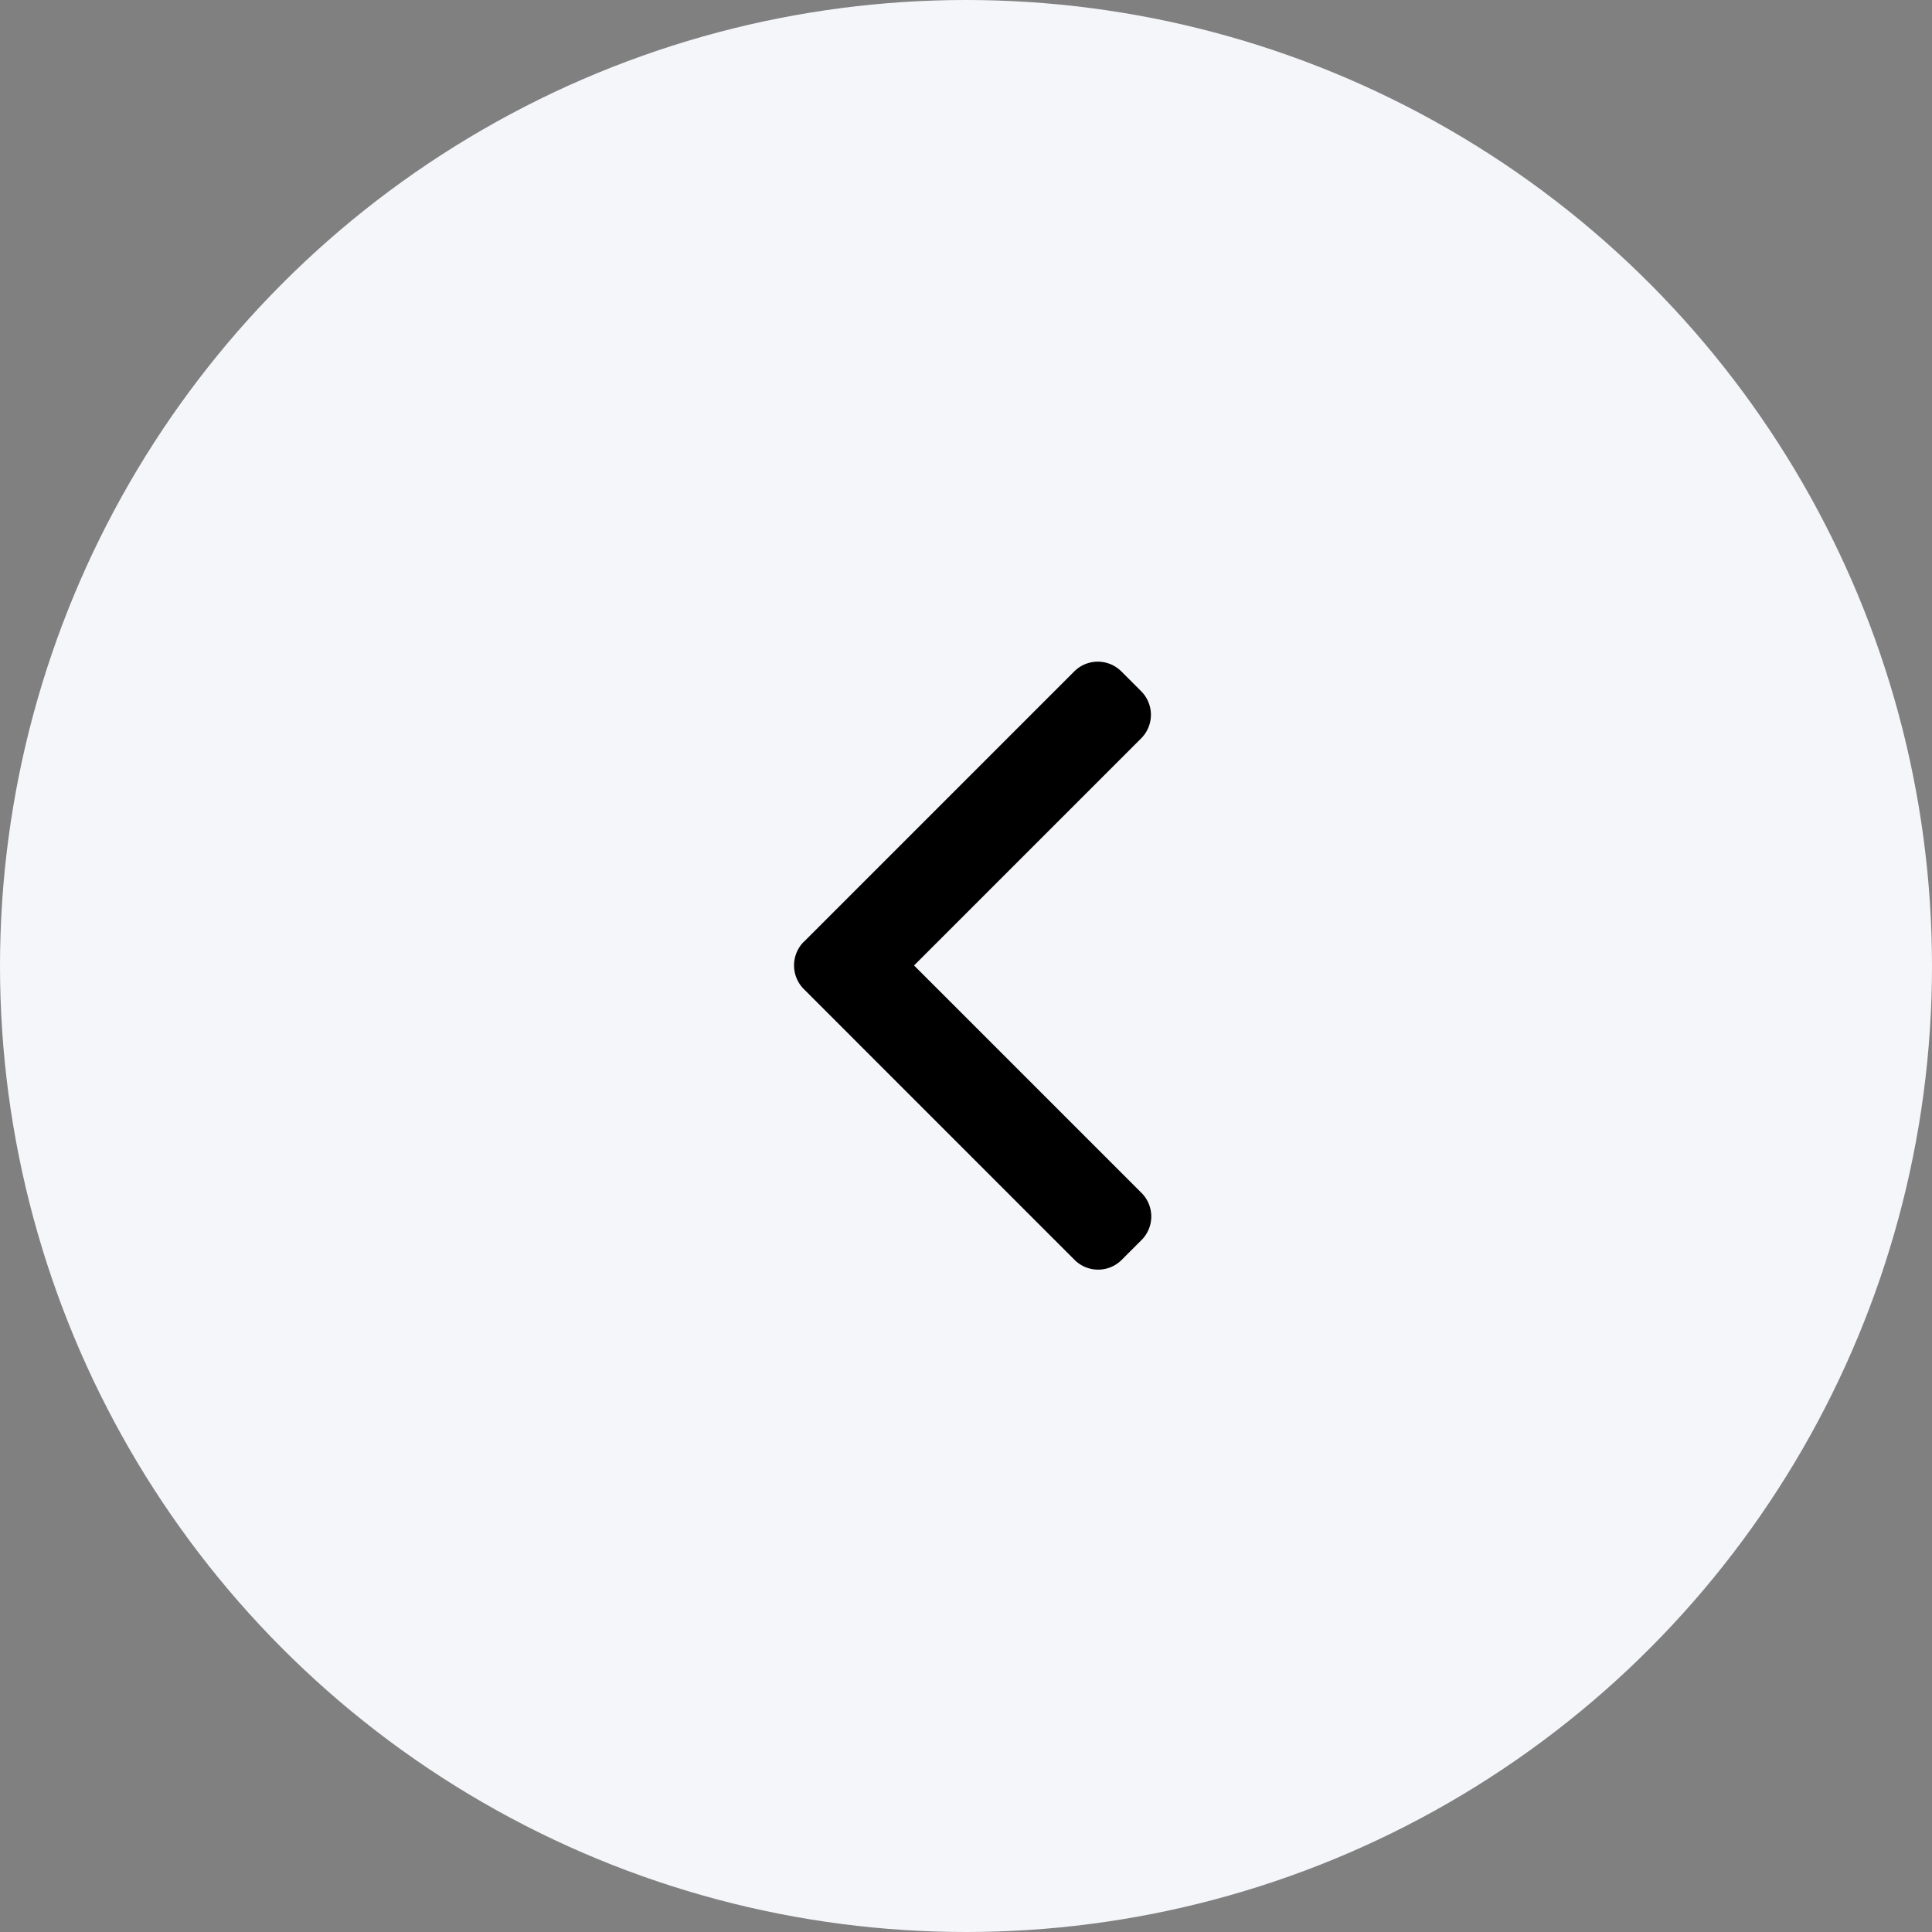
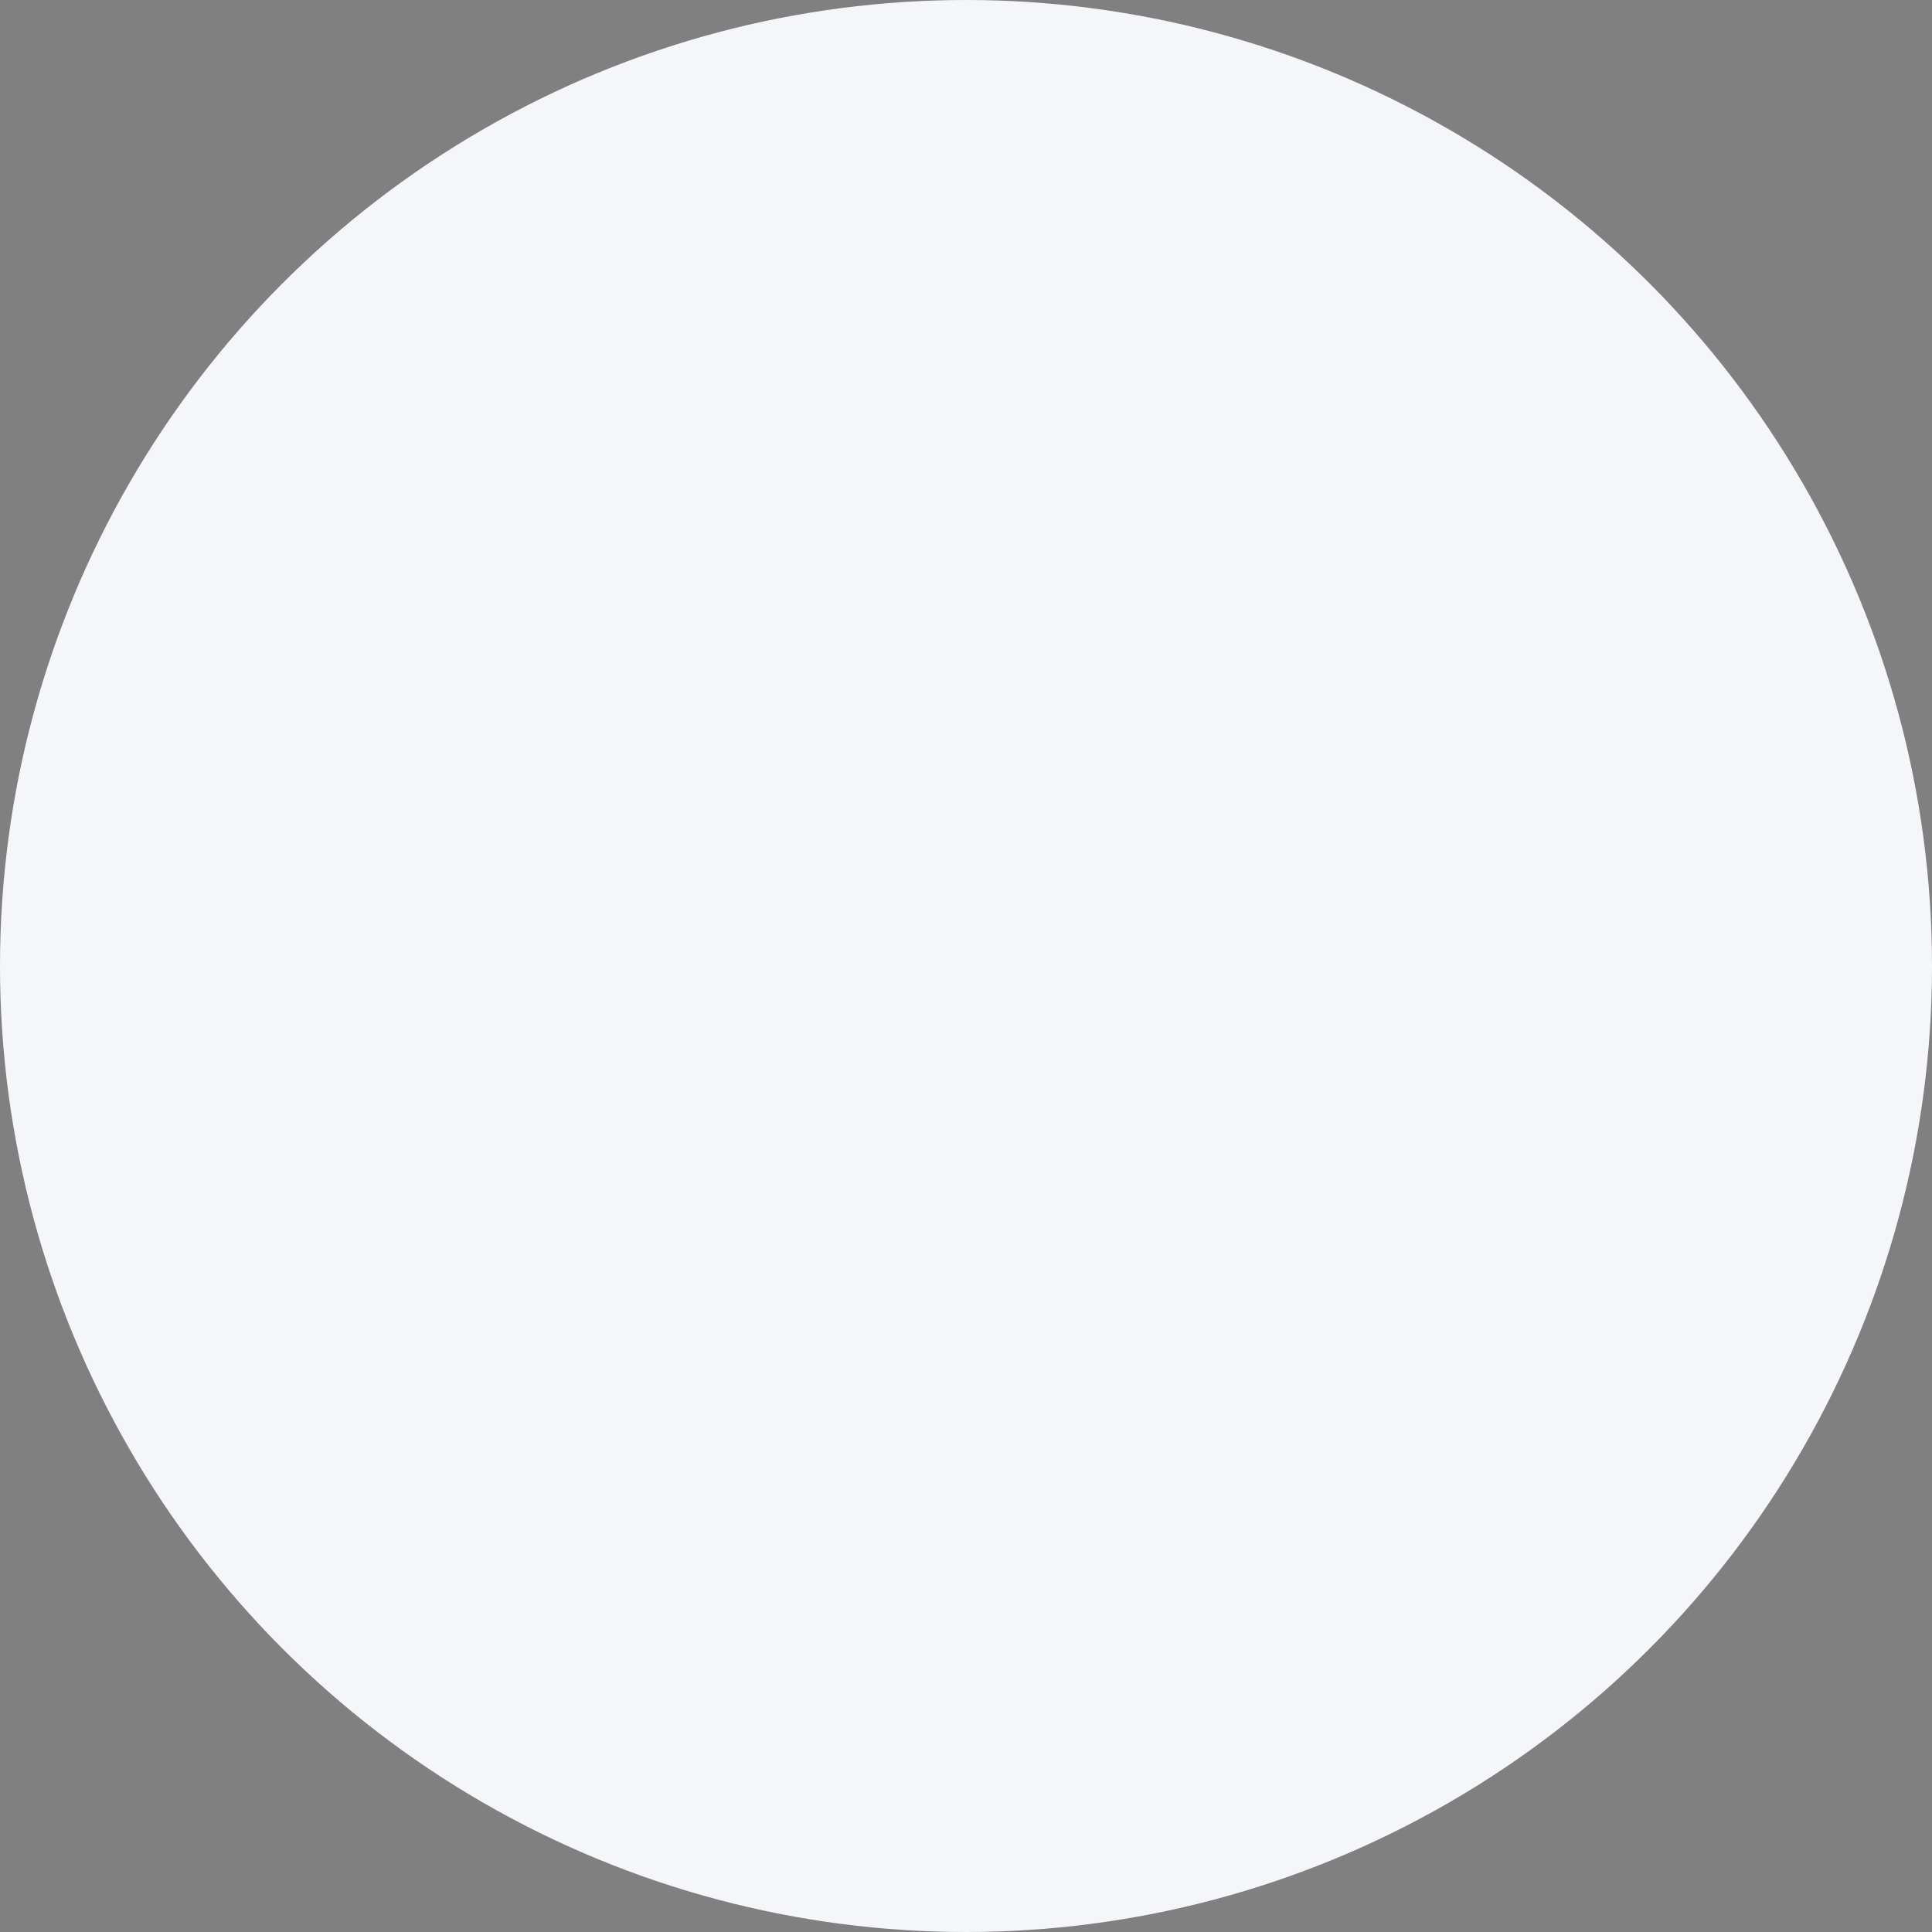
<svg xmlns="http://www.w3.org/2000/svg" id="Group_3326" data-name="Group 3326" width="36" height="36" viewBox="0 0 36 36">
  <rect x="0" y="0" width="36" height="36" fill="#808080" stroke="none" />
  <circle id="Ellipse_12" data-name="Ellipse 12" cx="18" cy="18" r="18" fill="#f5f6fa" />
  <g id="right-arrow" transform="translate(14.796 12.329)">
    <g id="Group_3257" data-name="Group 3257" transform="translate(0)">
-       <path id="Path_3485" data-name="Path 3485" d="M101.659,5.222,106.7.181a.621.621,0,0,1,.876,0l.371.371a.621.621,0,0,1,0,.876l-4.233,4.233L107.953,9.9a.621.621,0,0,1,0,.877l-.371.371a.621.621,0,0,1-.876,0L101.659,6.1a.625.625,0,0,1,0-.88Z" transform="translate(-101.478)" />
-     </g>
+       </g>
  </g>
</svg>